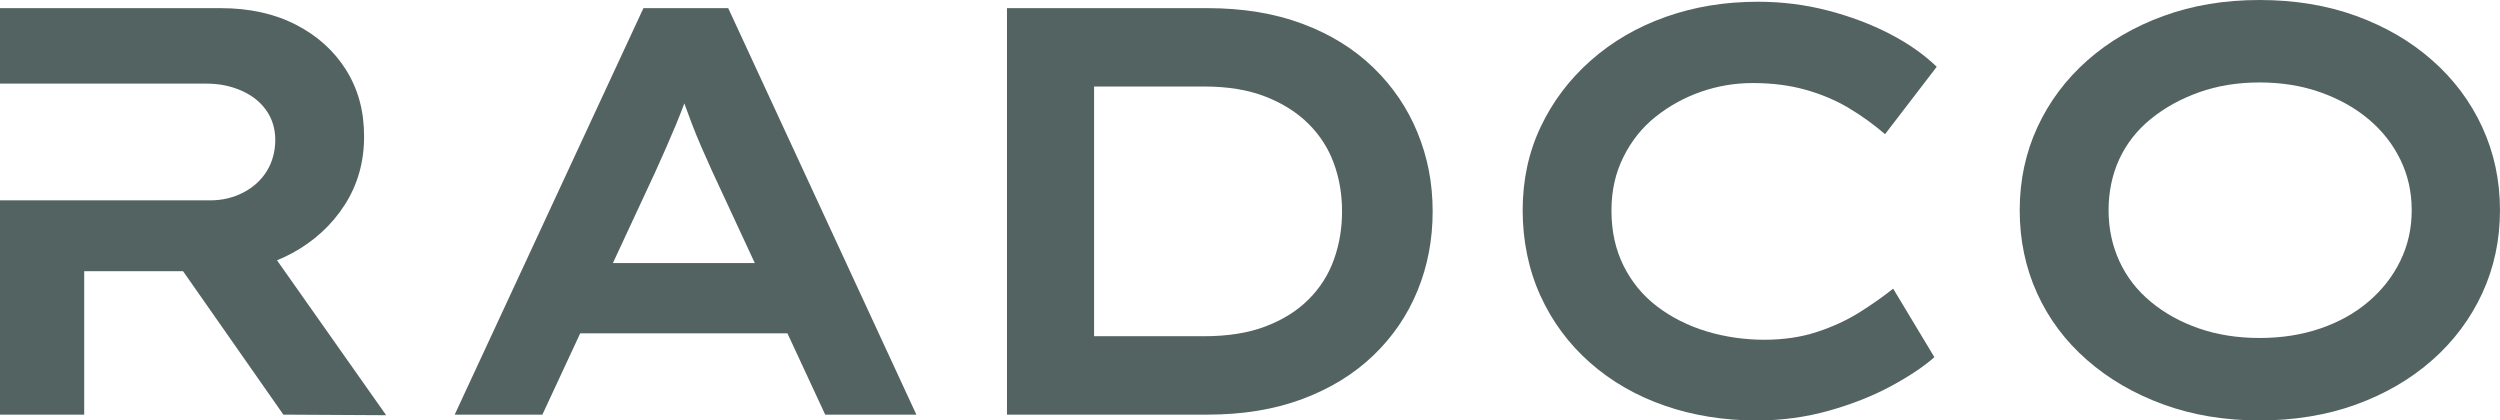
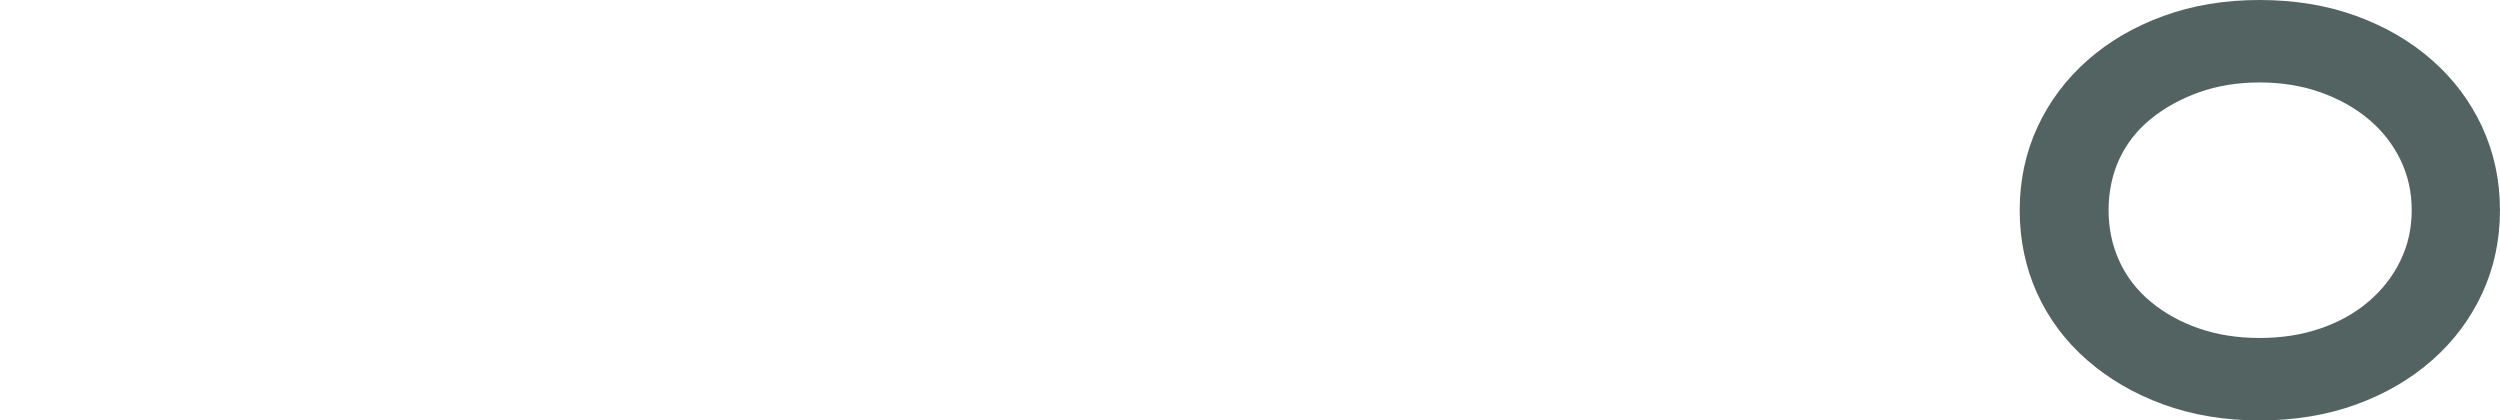
<svg xmlns="http://www.w3.org/2000/svg" id="Layer_1" viewBox="0 0 1047.18 176.11">
  <defs>
    <style>
      .cls-1 {
        fill: #536361;
      }
    </style>
  </defs>
-   <path class="cls-1" d="M122.35,106.06c9.24-5.03,16.58-11.76,22.01-20.19,5.43-8.43,8.15-18,8.15-28.71s-2.52-19.82-7.54-27.85c-5.03-8.02-12.04-14.35-21.04-18.97-9-4.62-19.5-6.93-31.5-6.93H0v31.62h86.6c5.19,0,10.01.97,14.47,2.92,4.46,1.95,7.95,4.7,10.46,8.27,2.51,3.57,3.77,7.71,3.77,12.41s-1.18,9.2-3.53,13.01c-2.35,3.81-5.64,6.81-9.85,9-4.22,2.19-8.84,3.28-13.86,3.28H0v89.76h35.27v-60.08h41.41l42.02,60.08,43.05.24-45.72-64.89c2.16-.87,4.26-1.86,6.32-2.98Z" />
-   <path class="cls-1" d="M269.52,3.41l-79.06,170.27h36.73l15.84-34.05h86.81l15.81,34.05h38.19L305.03,3.41h-35.51ZM256.73,110.19l17.65-37.95c1.62-3.57,3.16-7.01,4.62-10.34,1.46-3.32,2.88-6.65,4.26-9.97,1.16-2.8,2.29-5.68,3.39-8.6.99,2.75,2.01,5.49,3.05,8.24,1.3,3.41,2.68,6.77,4.13,10.1,1.46,3.32,2.92,6.61,4.38,9.85l17.96,38.68h-59.45Z" />
-   <path class="cls-1" d="M575.28,28.34c-8.11-7.86-18-13.99-29.68-18.36-11.68-4.38-24.98-6.57-39.89-6.57h-83.92v170.27h83.92c14.92,0,28.21-2.19,39.89-6.57,11.68-4.38,21.57-10.46,29.68-18.25,8.11-7.78,14.27-16.83,18.49-27.12,4.22-10.3,6.33-21.36,6.33-33.2s-2.11-22.66-6.33-32.96c-4.22-10.3-10.38-19.38-18.49-27.24ZM558.74,108.73c-2.27,6.33-5.8,11.88-10.58,16.66-4.78,4.79-10.78,8.56-18,11.31-7.22,2.76-15.77,4.13-25.66,4.13h-46.22V36.24h46.22c9.89,0,18.45,1.42,25.66,4.26,7.22,2.84,13.22,6.65,18,11.43,4.78,4.78,8.31,10.3,10.58,16.54,2.27,6.24,3.41,12.93,3.41,20.07s-1.14,13.87-3.41,20.19Z" />
-   <path class="cls-1" d="M693.5,48.9c5.68-4.54,12-8.02,18.98-10.46,6.97-2.43,14.19-3.65,21.65-3.65,8.11,0,15.49.93,22.14,2.8,6.65,1.87,12.69,4.42,18.12,7.66s10.5,6.89,15.2,10.95l21.65-28.22c-5.35-5.19-11.96-9.81-19.82-13.87-7.87-4.05-16.5-7.29-25.91-9.73-9.41-2.43-19.13-3.65-29.19-3.65-13.79,0-26.64,2.11-38.56,6.33-11.92,4.22-22.38,10.3-31.38,18.24-9,7.95-16.01,17.23-21.04,27.85-5.03,10.62-7.54,22.26-7.54,34.91s2.47,24.89,7.42,35.76c4.94,10.87,11.88,20.23,20.8,28.1,8.92,7.86,19.34,13.86,31.26,18,11.92,4.13,24.77,6.2,38.55,6.2,10.54,0,20.67-1.38,30.4-4.13,9.73-2.75,18.41-6.2,26.03-10.34,7.62-4.13,13.62-8.15,18-12.04l-17.27-28.7c-4.06,3.24-8.72,6.53-13.99,9.85-5.27,3.32-11.23,6.08-17.88,8.27-6.65,2.19-14.03,3.28-22.13,3.28s-16.5-1.17-24.21-3.53c-7.71-2.35-14.56-5.8-20.56-10.34-6-4.54-10.7-10.22-14.11-17.03-3.41-6.81-5.11-14.52-5.11-23.11s1.66-15.77,4.99-22.5c3.32-6.73,7.82-12.37,13.5-16.91Z" />
  <path class="cls-1" d="M1039.76,53.27c-4.94-10.7-11.92-20.03-20.92-27.97-9-7.95-19.62-14.15-31.87-18.61-12.24-4.46-25.74-6.69-40.5-6.69s-28.01,2.23-40.26,6.69c-12.24,4.46-22.87,10.66-31.87,18.61-9,7.95-15.97,17.27-20.92,27.97-4.94,10.7-7.42,22.3-7.42,34.78s2.43,24.08,7.29,34.79c4.86,10.7,11.84,20.03,20.92,27.97,9.08,7.95,19.75,14.15,31.99,18.61,12.24,4.46,25.66,6.69,40.26,6.69s28.26-2.23,40.5-6.69c12.24-4.46,22.87-10.66,31.87-18.61,9-7.94,15.97-17.27,20.92-27.97,4.94-10.7,7.42-22.3,7.42-34.79s-2.48-24.08-7.42-34.78ZM1005.46,109.22c-3.16,6.49-7.58,12.17-13.26,17.03-5.68,4.87-12.41,8.64-20.19,11.31-7.78,2.68-16.3,4.01-25.54,4.01s-17.72-1.34-25.42-4.01c-7.71-2.67-14.43-6.4-20.19-11.19-5.76-4.78-10.14-10.46-13.14-17.03-3-6.57-4.5-13.66-4.5-21.29s1.5-14.92,4.5-21.4c3-6.48,7.38-12.08,13.14-16.78,5.76-4.7,12.48-8.43,20.19-11.19,7.7-2.76,16.17-4.14,25.42-4.14s17.76,1.38,25.54,4.14c7.78,2.76,14.51,6.53,20.19,11.31,5.68,4.78,10.1,10.42,13.26,16.9,3.16,6.49,4.74,13.54,4.74,21.16s-1.58,14.68-4.74,21.16Z" />
</svg>